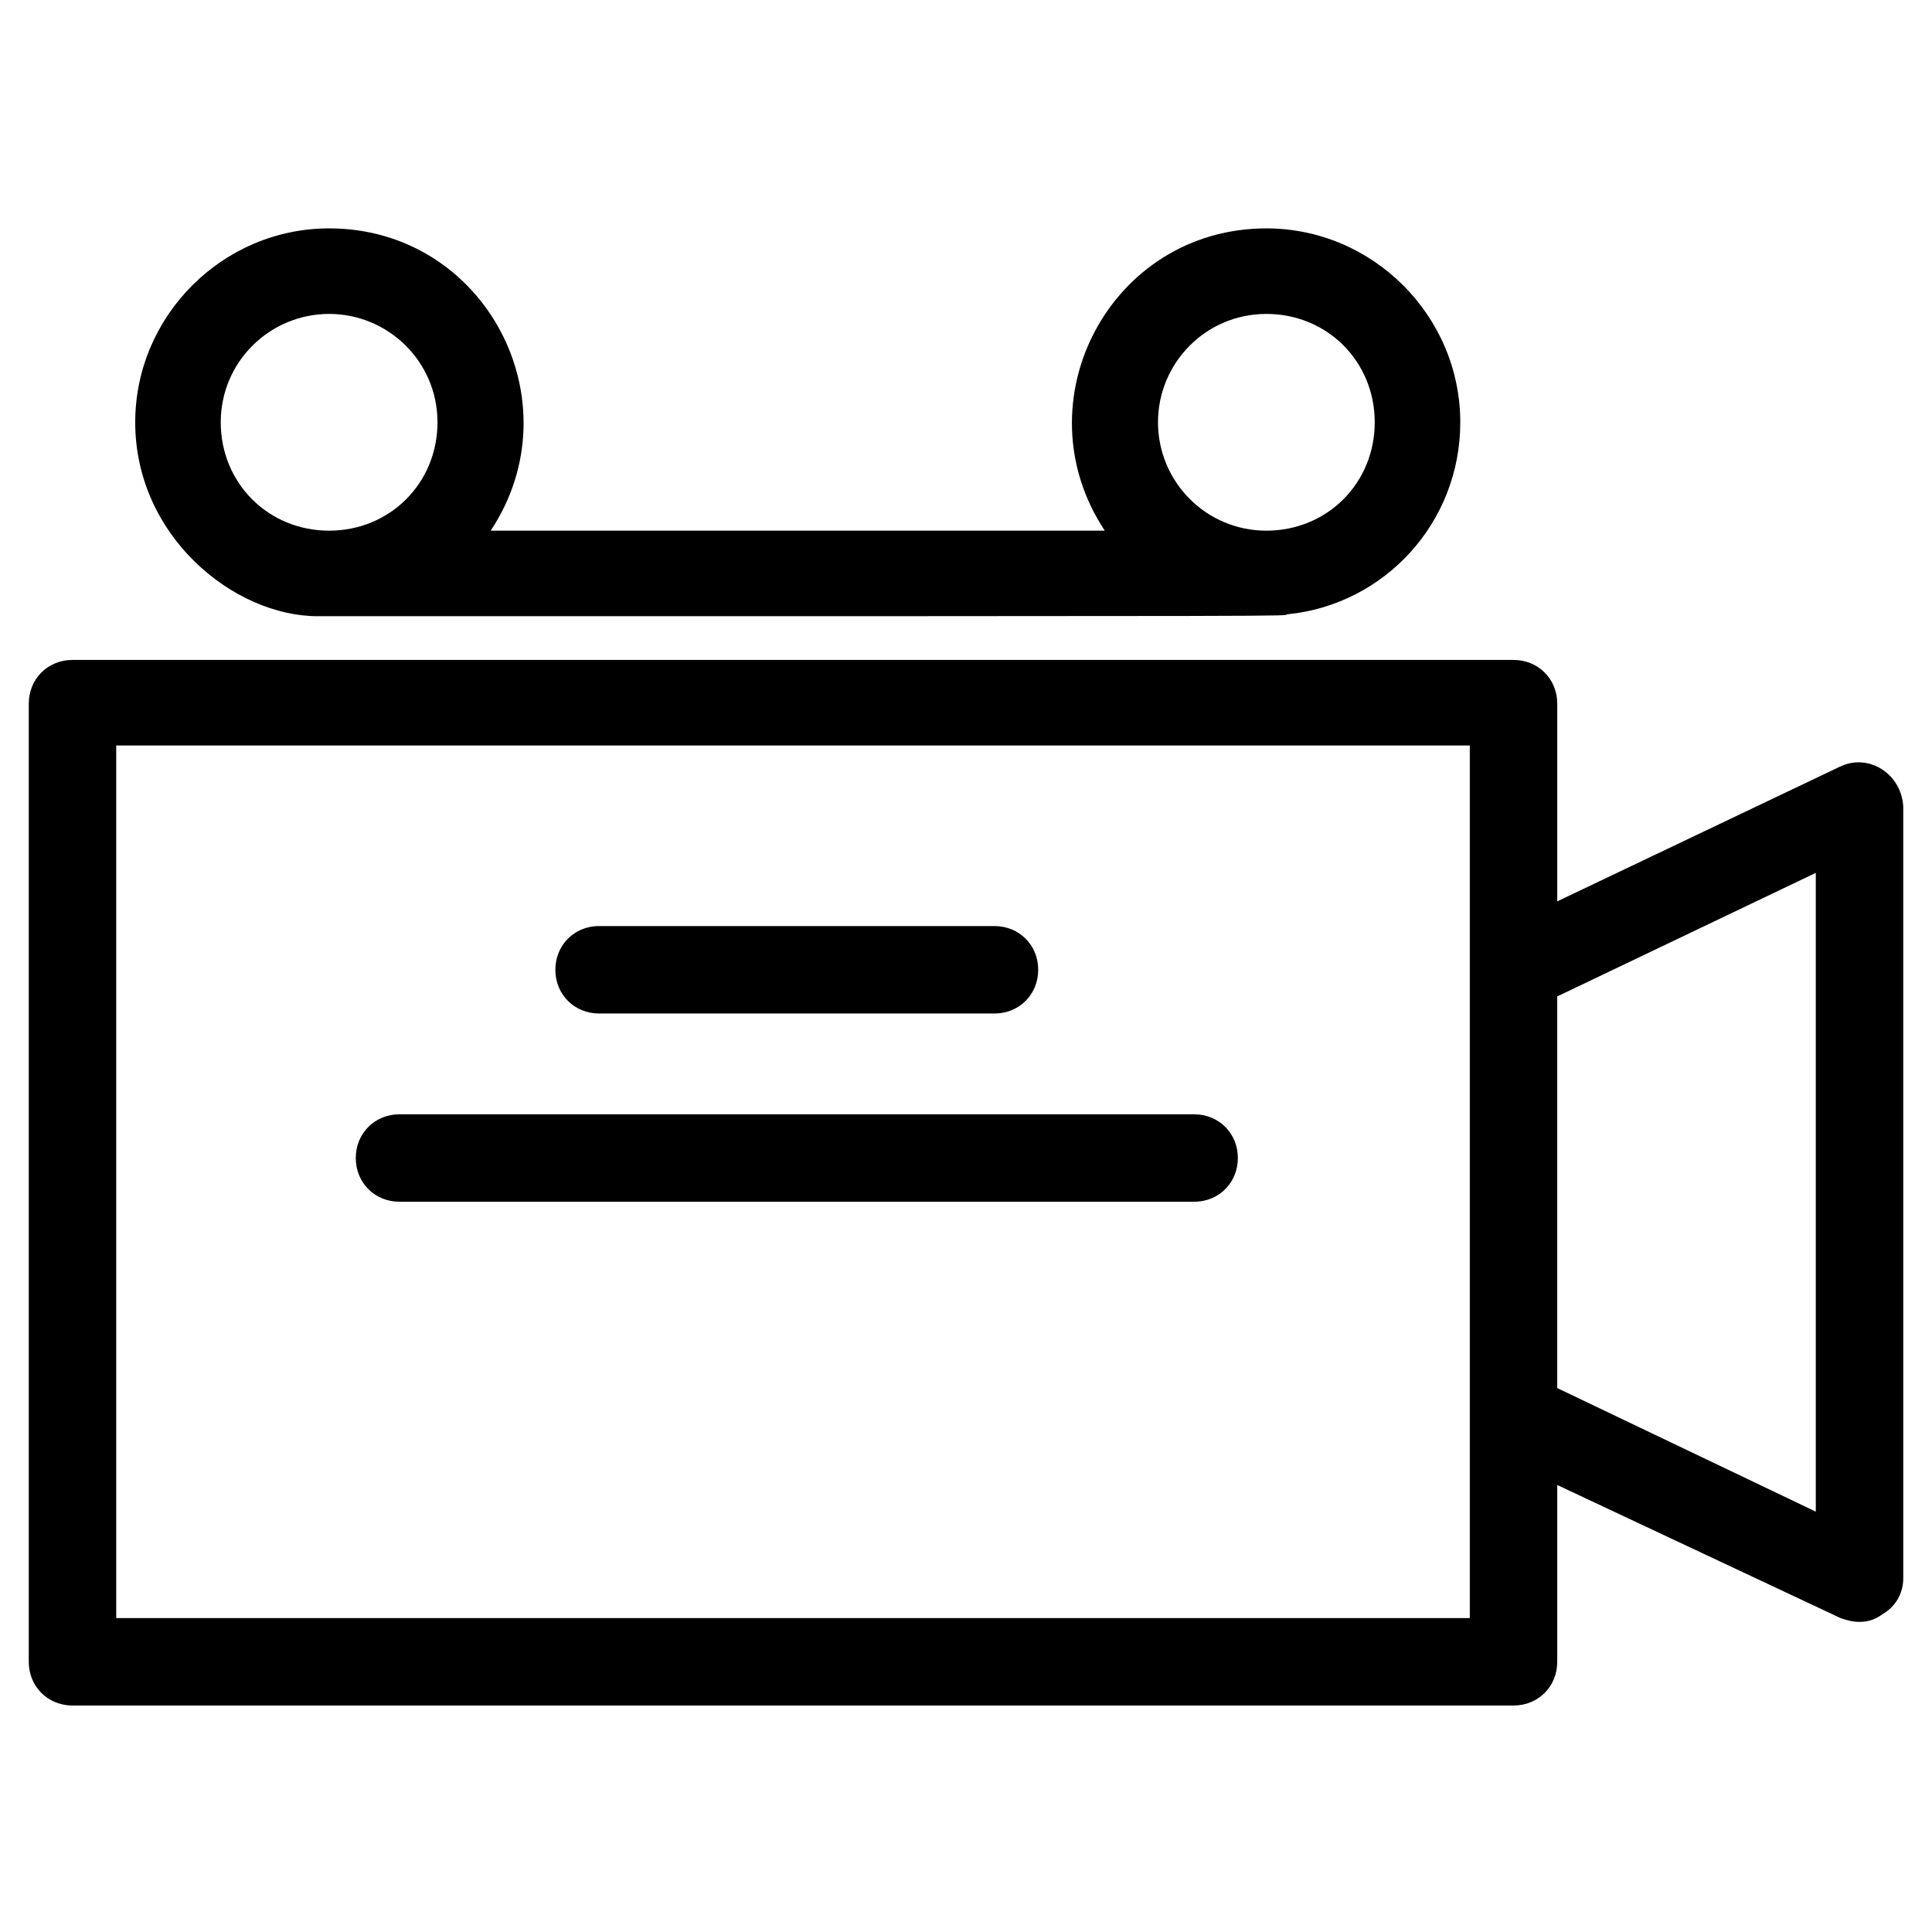
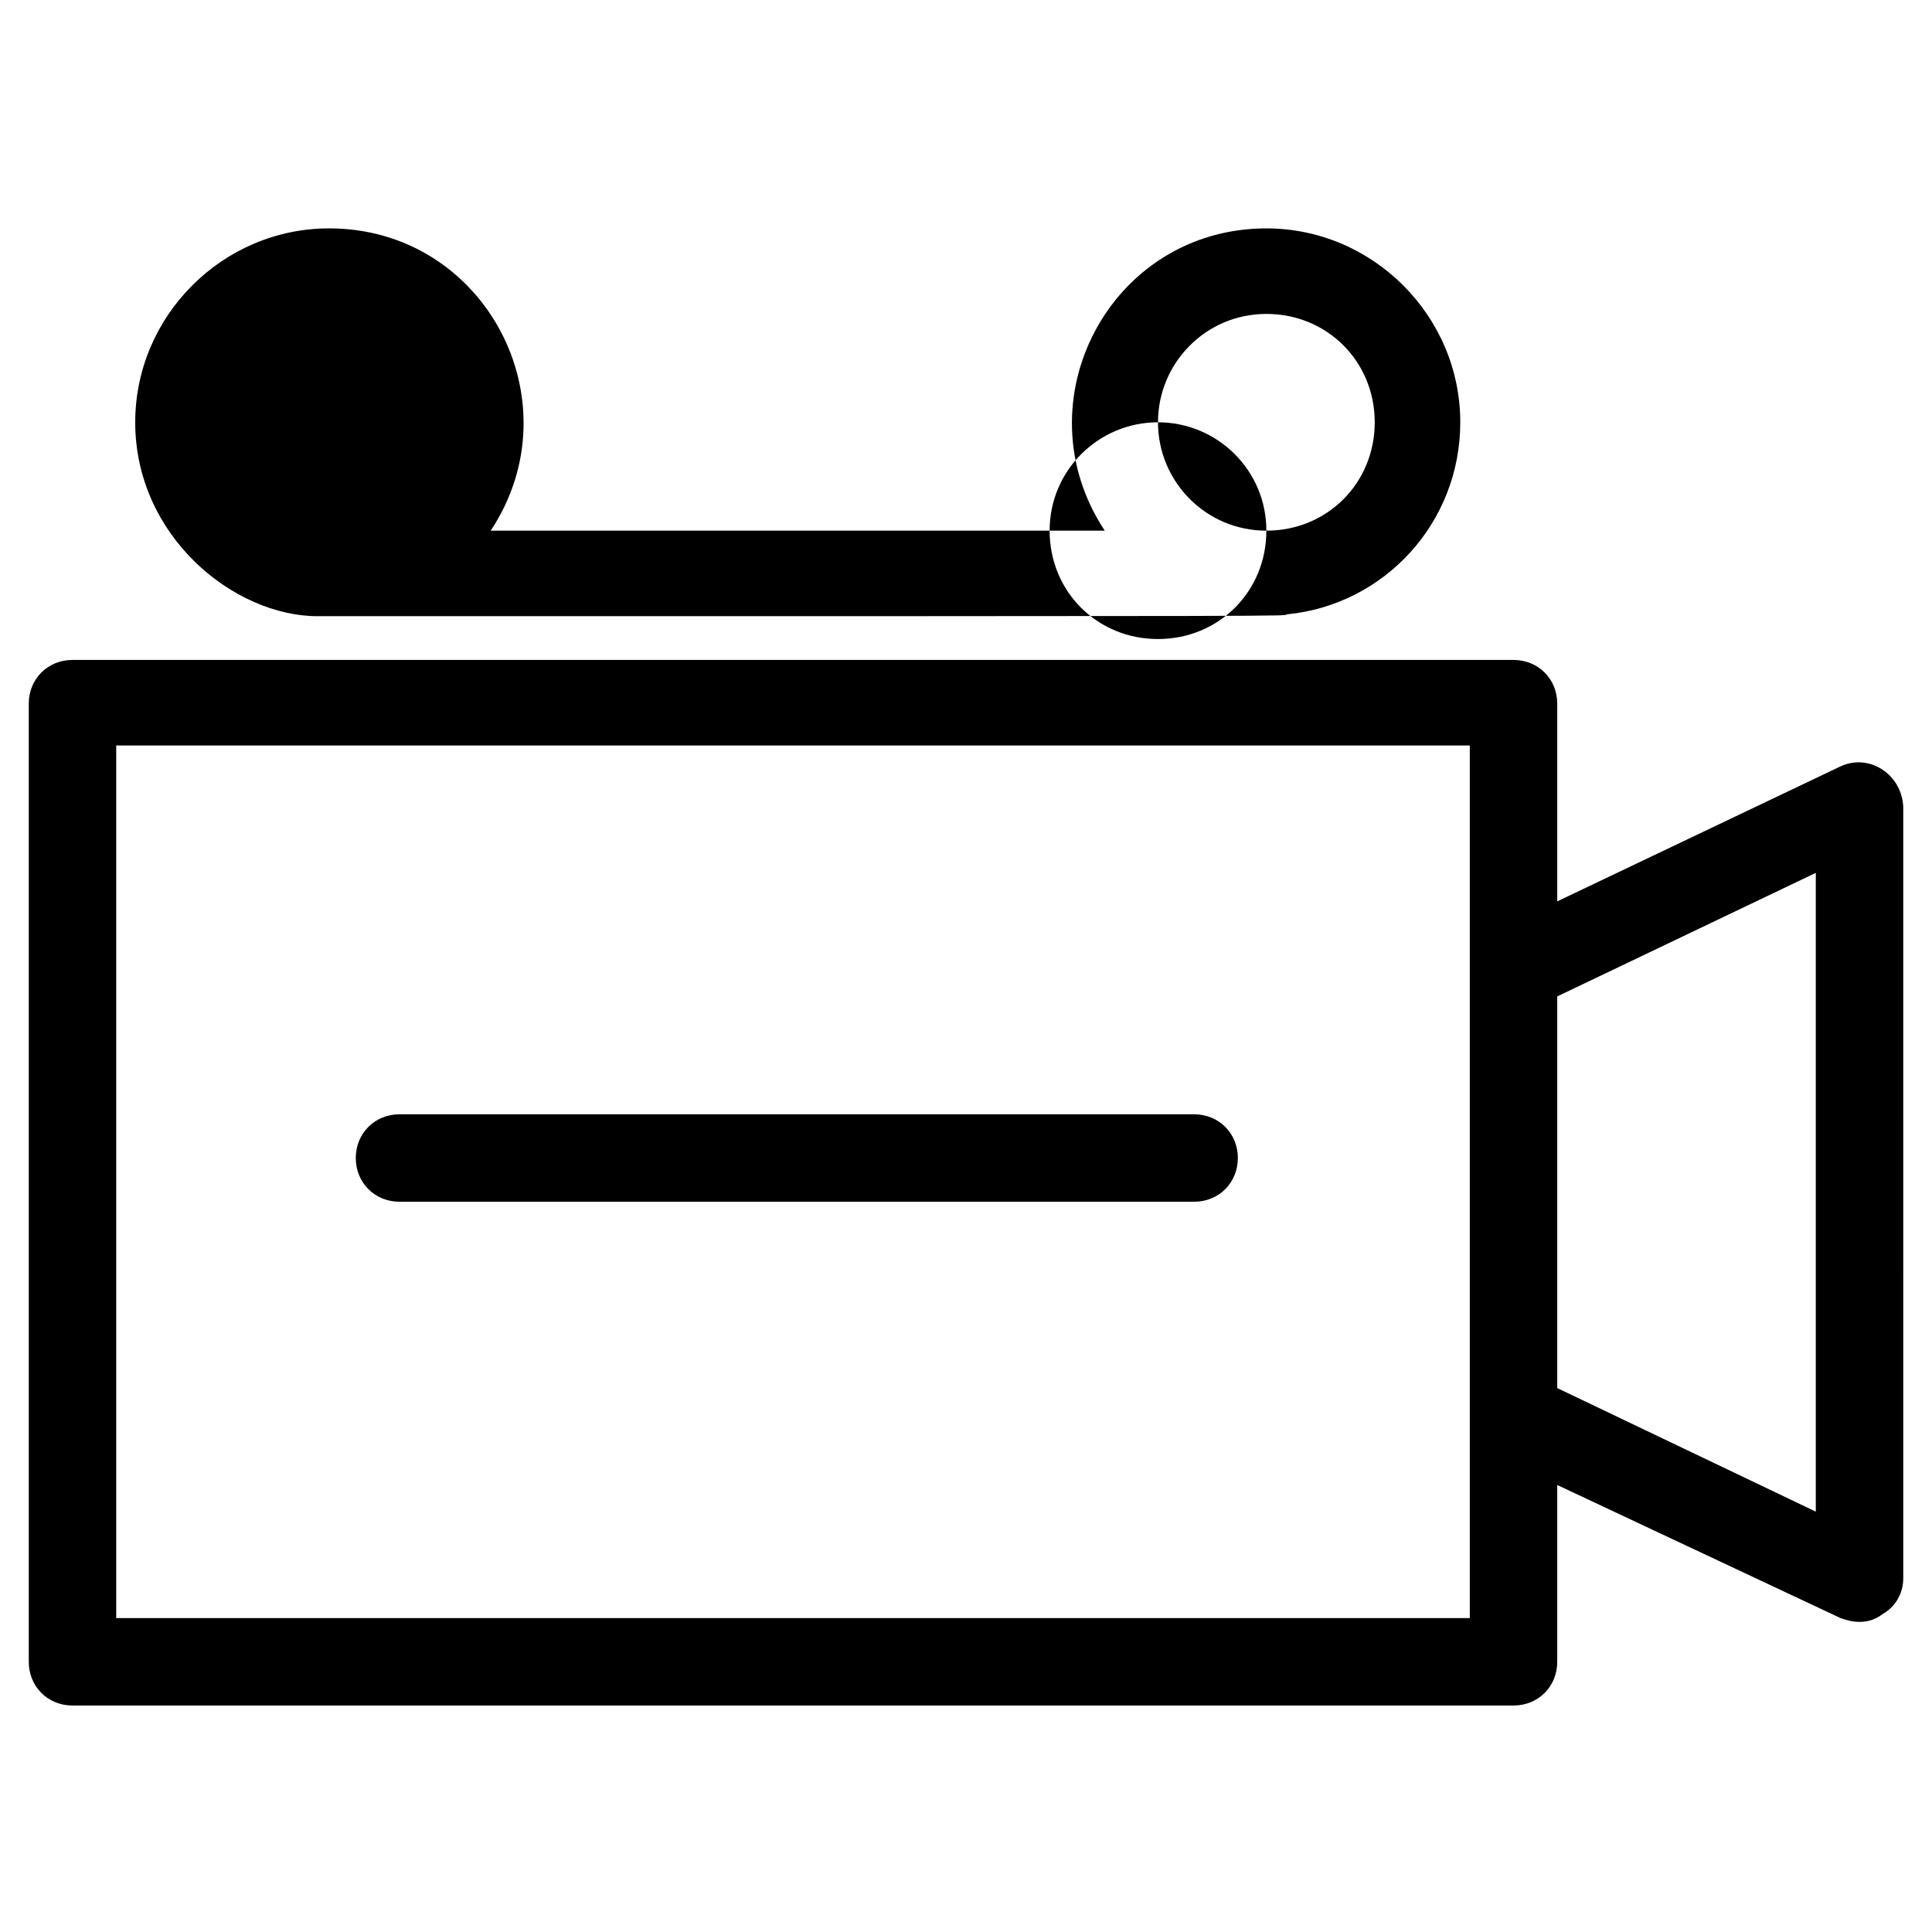
<svg xmlns="http://www.w3.org/2000/svg" fill="#000000" width="800px" height="800px" version="1.1" viewBox="144 144 512 512">
  <g>
    <path d="m631.75 347.1-75.066 35.77v-52.395c0-6.551-5.039-11.586-11.586-11.586h-381.89c-6.551 0-11.586 5.039-11.586 11.586v253.92c0 6.551 5.039 11.586 11.586 11.586h381.89c6.551 0 11.586-5.039 11.586-11.586v-46.855l75.07 35.266c1.512 0.504 3.023 1.008 5.039 1.008 2.016 0 4.031-0.504 6.047-2.016 3.527-2.016 5.543-5.543 5.543-9.574l-0.004-204.54c-0.504-8.566-9.066-14.109-16.625-10.582zm-98.242 225.71h-358.71v-231.25h358.71v231.25zm91.695-28.211-68.52-32.746v-103.79l68.52-32.746z" />
-     <path d="m228.2 307.3c272.56 0 254.93 0 256.94-0.504 25.695-2.519 45.848-24.184 45.848-50.883 0-28.215-23.176-51.387-51.387-51.387-41.312 0-65.496 45.848-42.824 80.105l-162.73-0.004c22.672-34.258-1.512-80.105-42.824-80.105-28.215 0-51.387 23.176-51.387 51.387-0.004 30.23 26.195 51.391 48.363 51.391zm222.68-51.387c0-15.617 12.594-28.719 28.719-28.719 16.121 0 28.719 12.594 28.719 28.719 0 16.121-12.594 28.719-28.719 28.719-16.125-0.004-28.719-13.102-28.719-28.719zm-219.66-28.719c15.617 0 28.719 12.594 28.719 28.719 0 16.121-12.594 28.719-28.719 28.719-16.121 0-28.719-12.594-28.719-28.719s13.102-28.719 28.719-28.719z" />
-     <path d="m302.76 412.59h104.79c6.551 0 11.586-5.039 11.586-11.586 0-6.551-5.039-11.586-11.586-11.586l-104.79-0.004c-6.551 0-11.586 5.039-11.586 11.586 0 6.551 5.039 11.59 11.586 11.59z" />
+     <path d="m228.2 307.3c272.56 0 254.93 0 256.94-0.504 25.695-2.519 45.848-24.184 45.848-50.883 0-28.215-23.176-51.387-51.387-51.387-41.312 0-65.496 45.848-42.824 80.105l-162.73-0.004c22.672-34.258-1.512-80.105-42.824-80.105-28.215 0-51.387 23.176-51.387 51.387-0.004 30.23 26.195 51.391 48.363 51.391zm222.68-51.387c0-15.617 12.594-28.719 28.719-28.719 16.121 0 28.719 12.594 28.719 28.719 0 16.121-12.594 28.719-28.719 28.719-16.125-0.004-28.719-13.102-28.719-28.719zc15.617 0 28.719 12.594 28.719 28.719 0 16.121-12.594 28.719-28.719 28.719-16.121 0-28.719-12.594-28.719-28.719s13.102-28.719 28.719-28.719z" />
    <path d="m460.46 439.3h-210.59c-6.551 0-11.586 5.039-11.586 11.586 0 6.551 5.039 11.586 11.586 11.586l210.59 0.004c6.551 0 11.586-5.039 11.586-11.586 0-6.555-5.039-11.59-11.586-11.59z" />
  </g>
</svg>